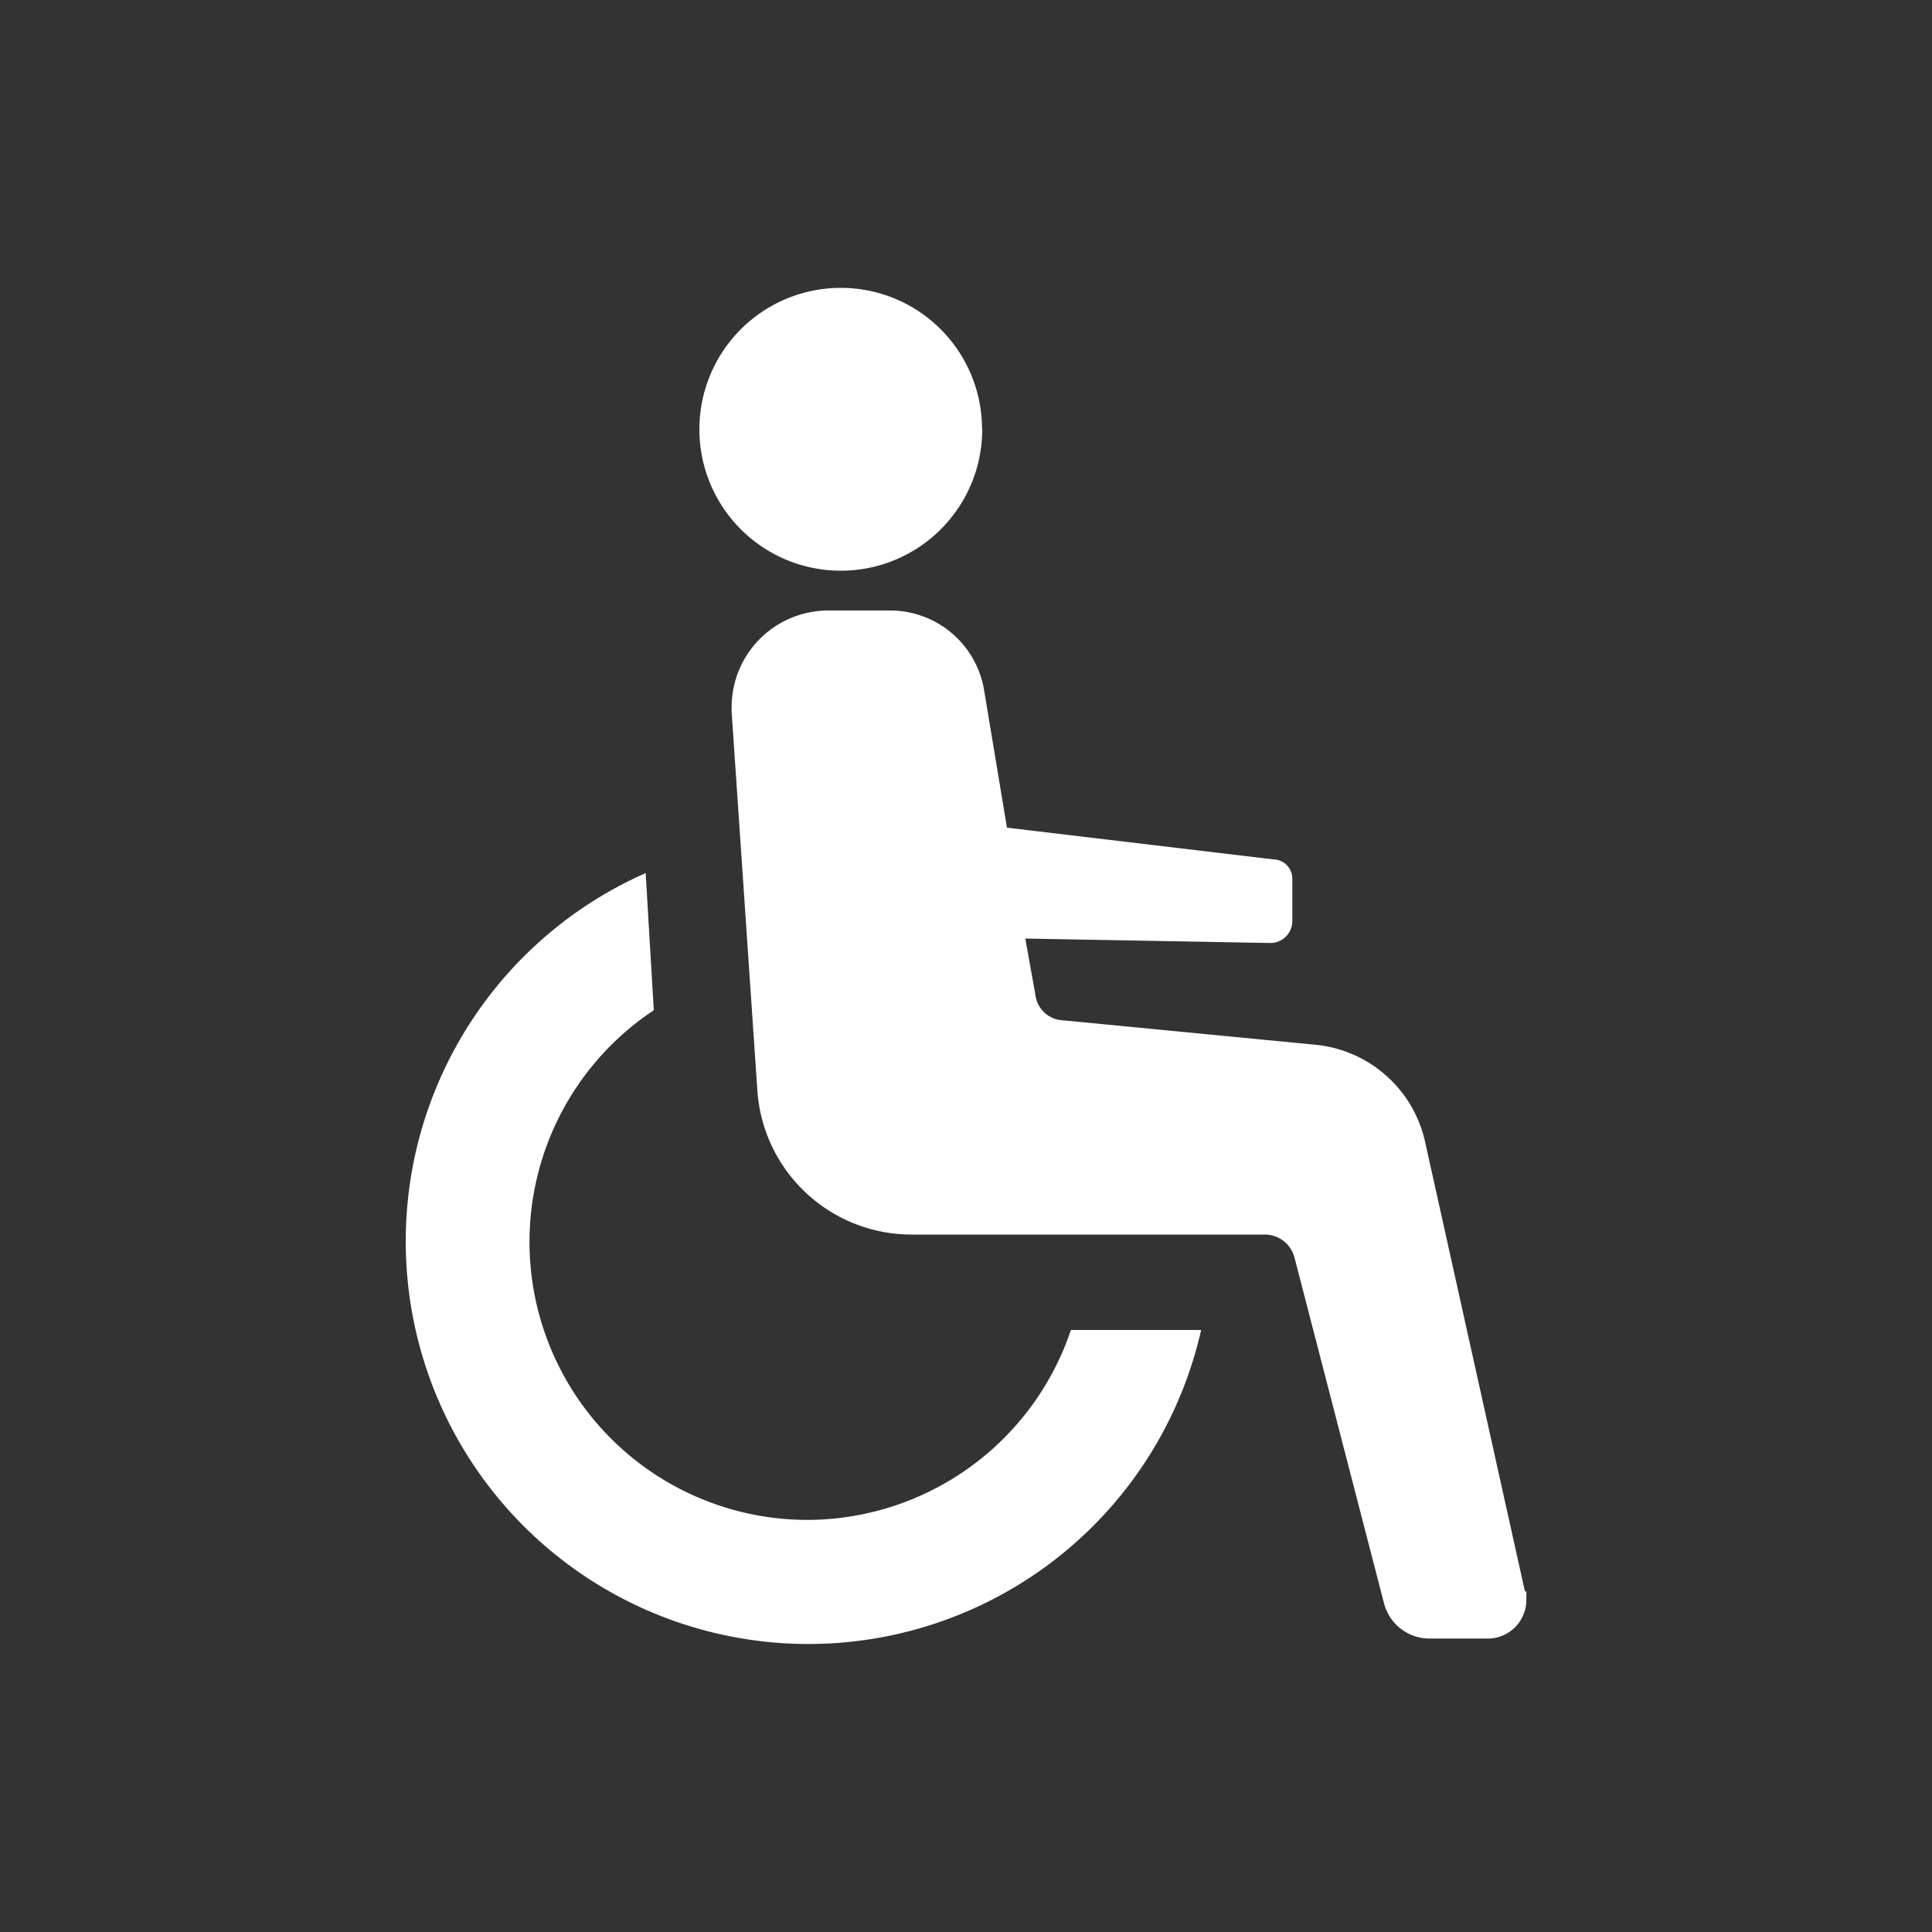
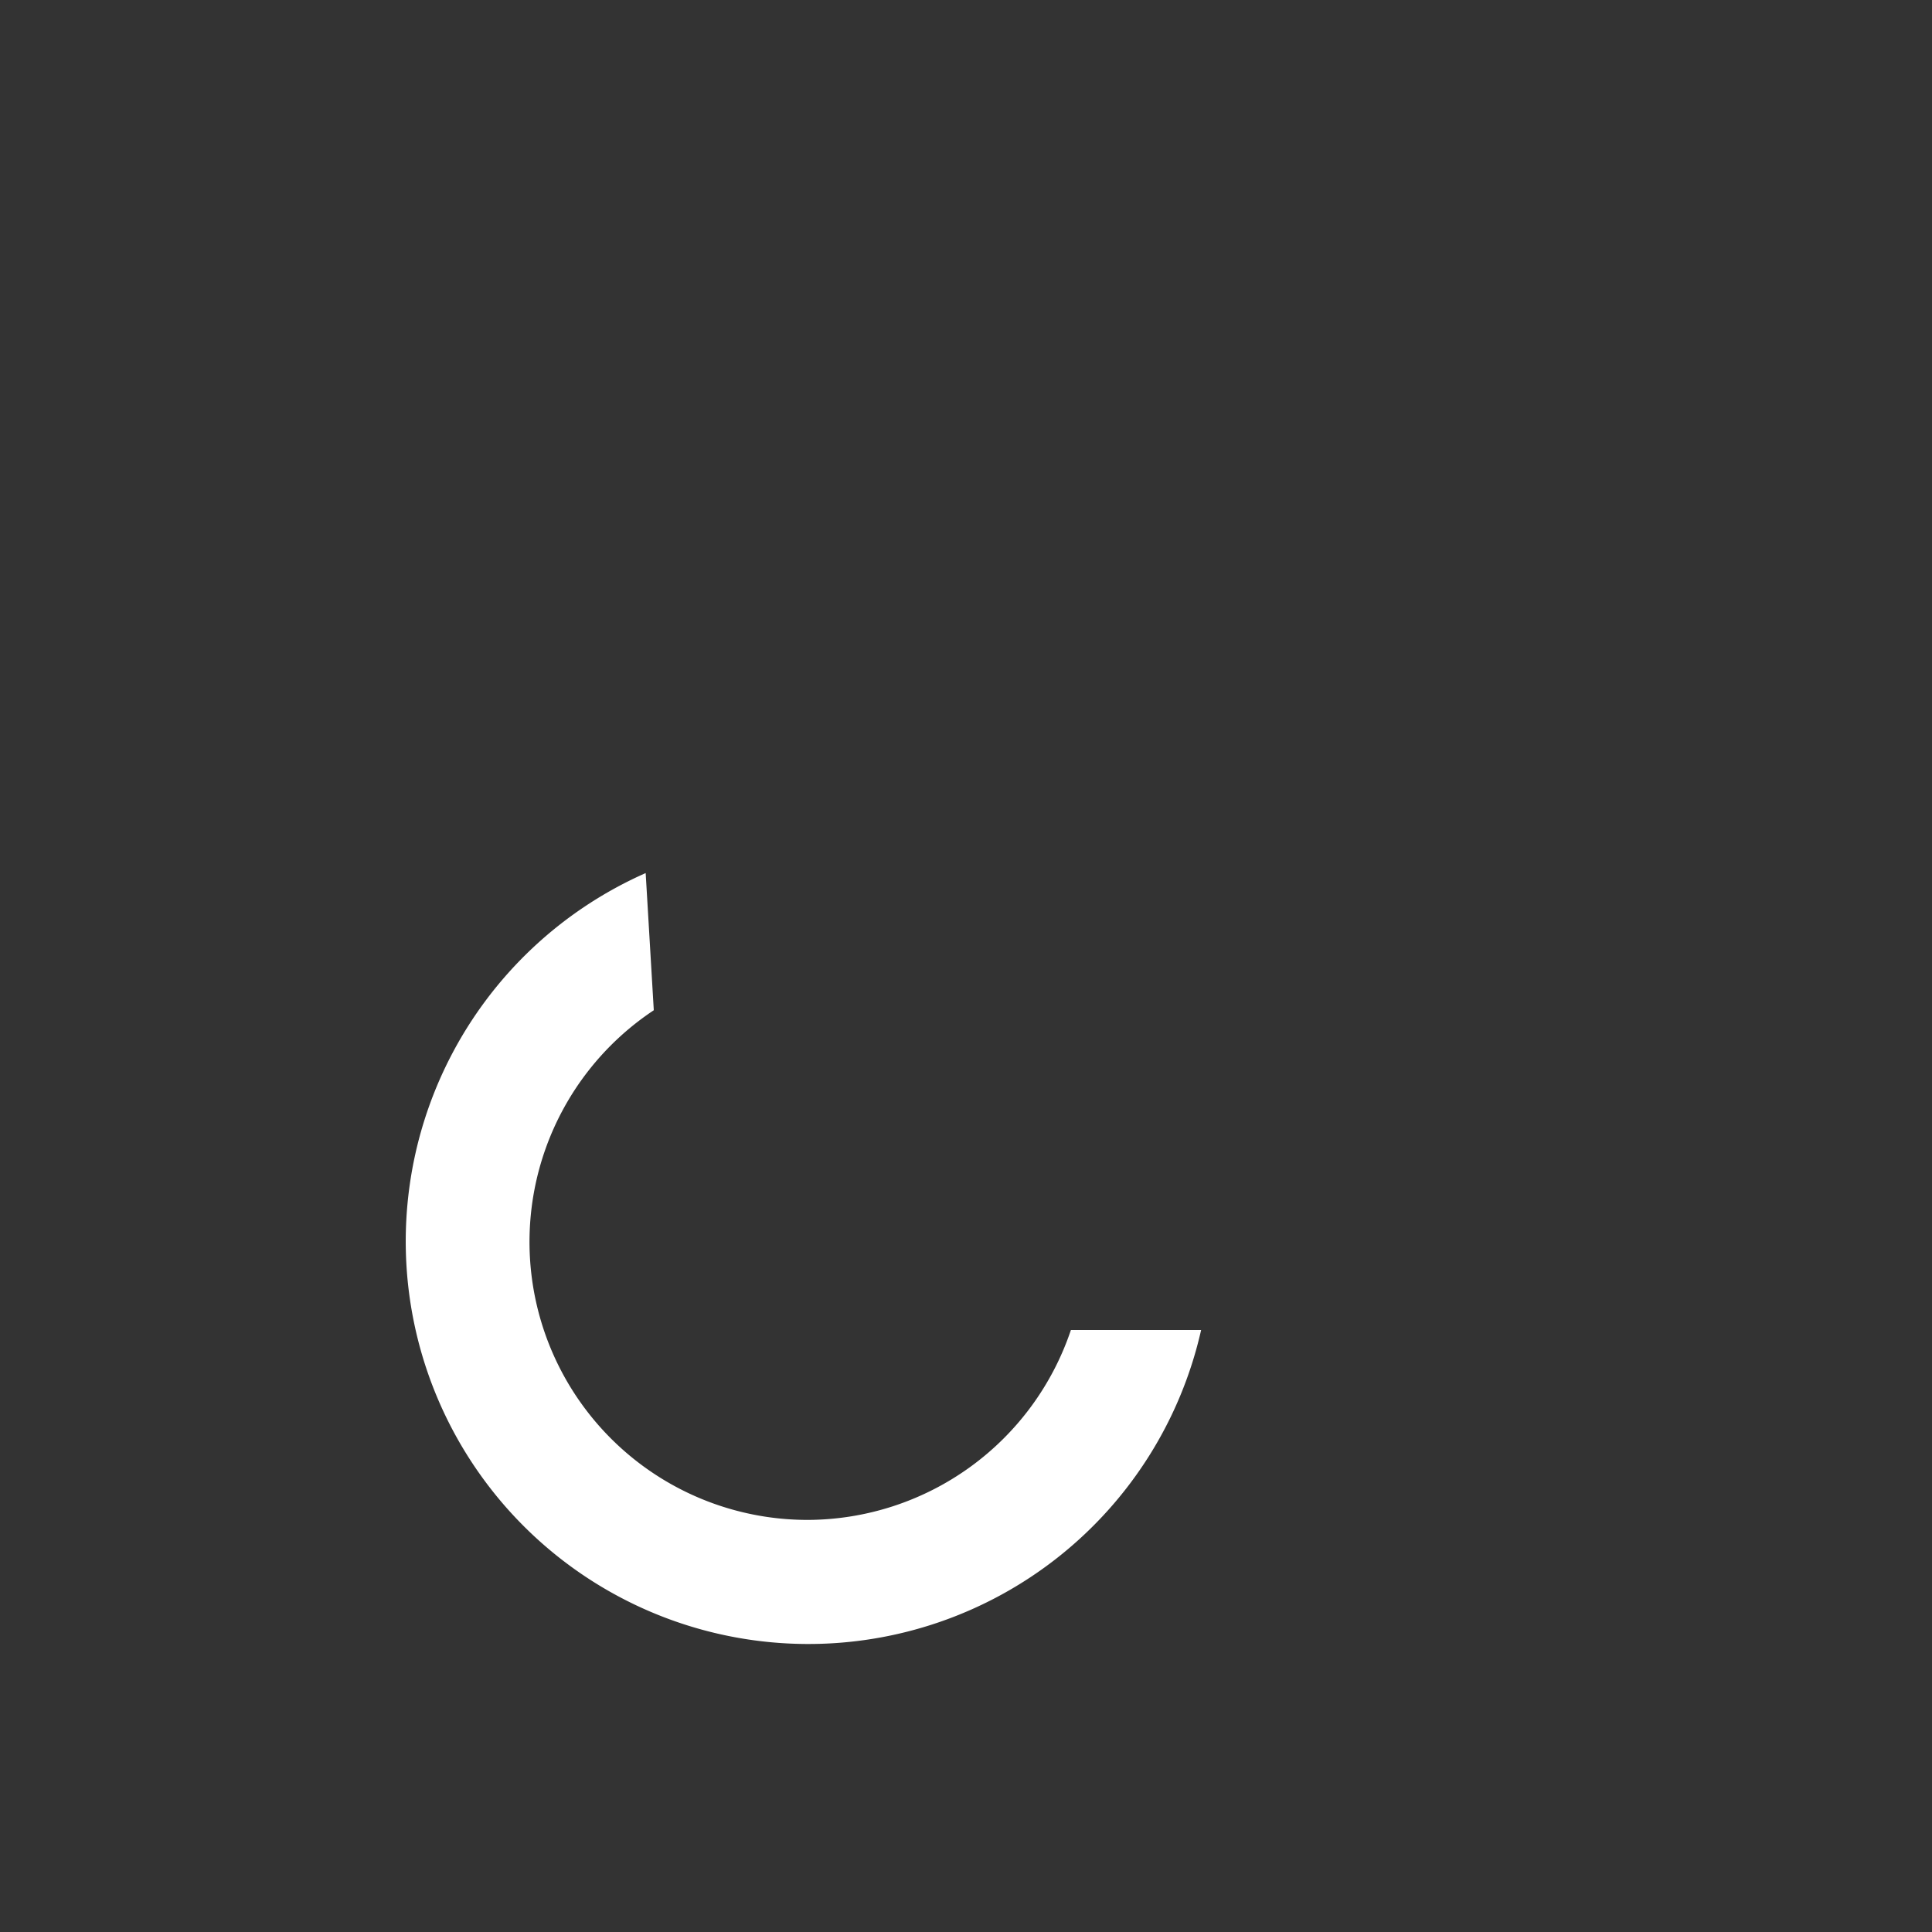
<svg xmlns="http://www.w3.org/2000/svg" id="Layer_1" data-name="Layer 1" viewBox="0 0 100 100">
  <rect x="0" y="0" width="100" height="100" fill="#333333" stroke="none" />
  <defs>
    <style>.cls-1{fill:#fff;}</style>
  </defs>
  <path class="cls-1" d="M41.84,78.67a14.39,14.39,0,0,1-8-26.38l-.42-7.1A20.84,20.84,0,1,0,62.17,68.84H55.43a14.42,14.42,0,0,1-13.6,9.83Z" />
-   <path class="cls-1" d="M78.93,82.37,73.76,59.09a6.45,6.45,0,0,0-5.54-5L55,52.81a1.5,1.5,0,0,1-1.41-1.33l-.52-2.9,12.71.23a1.14,1.14,0,0,0,1.11-1.11V45.48a1,1,0,0,0-1-1L52.12,42.84l-1.18-7.1a4.93,4.93,0,0,0-4.88-4.14H42.87a5,5,0,0,0-5,5,2.26,2.26,0,0,0,0,.26L39.2,56.43a8,8,0,0,0,8,7.47H65.43A1.59,1.59,0,0,1,67,65.08L71.64,83A2.43,2.43,0,0,0,74,84.81h3.11A2,2,0,0,0,79,82.7a1.88,1.88,0,0,0,0-.33Z" />
-   <path class="cls-1" d="M50.84,22.21a7.32,7.32,0,1,1-7.32-7.31h0a7.31,7.31,0,0,1,7.31,7.31" />
</svg>